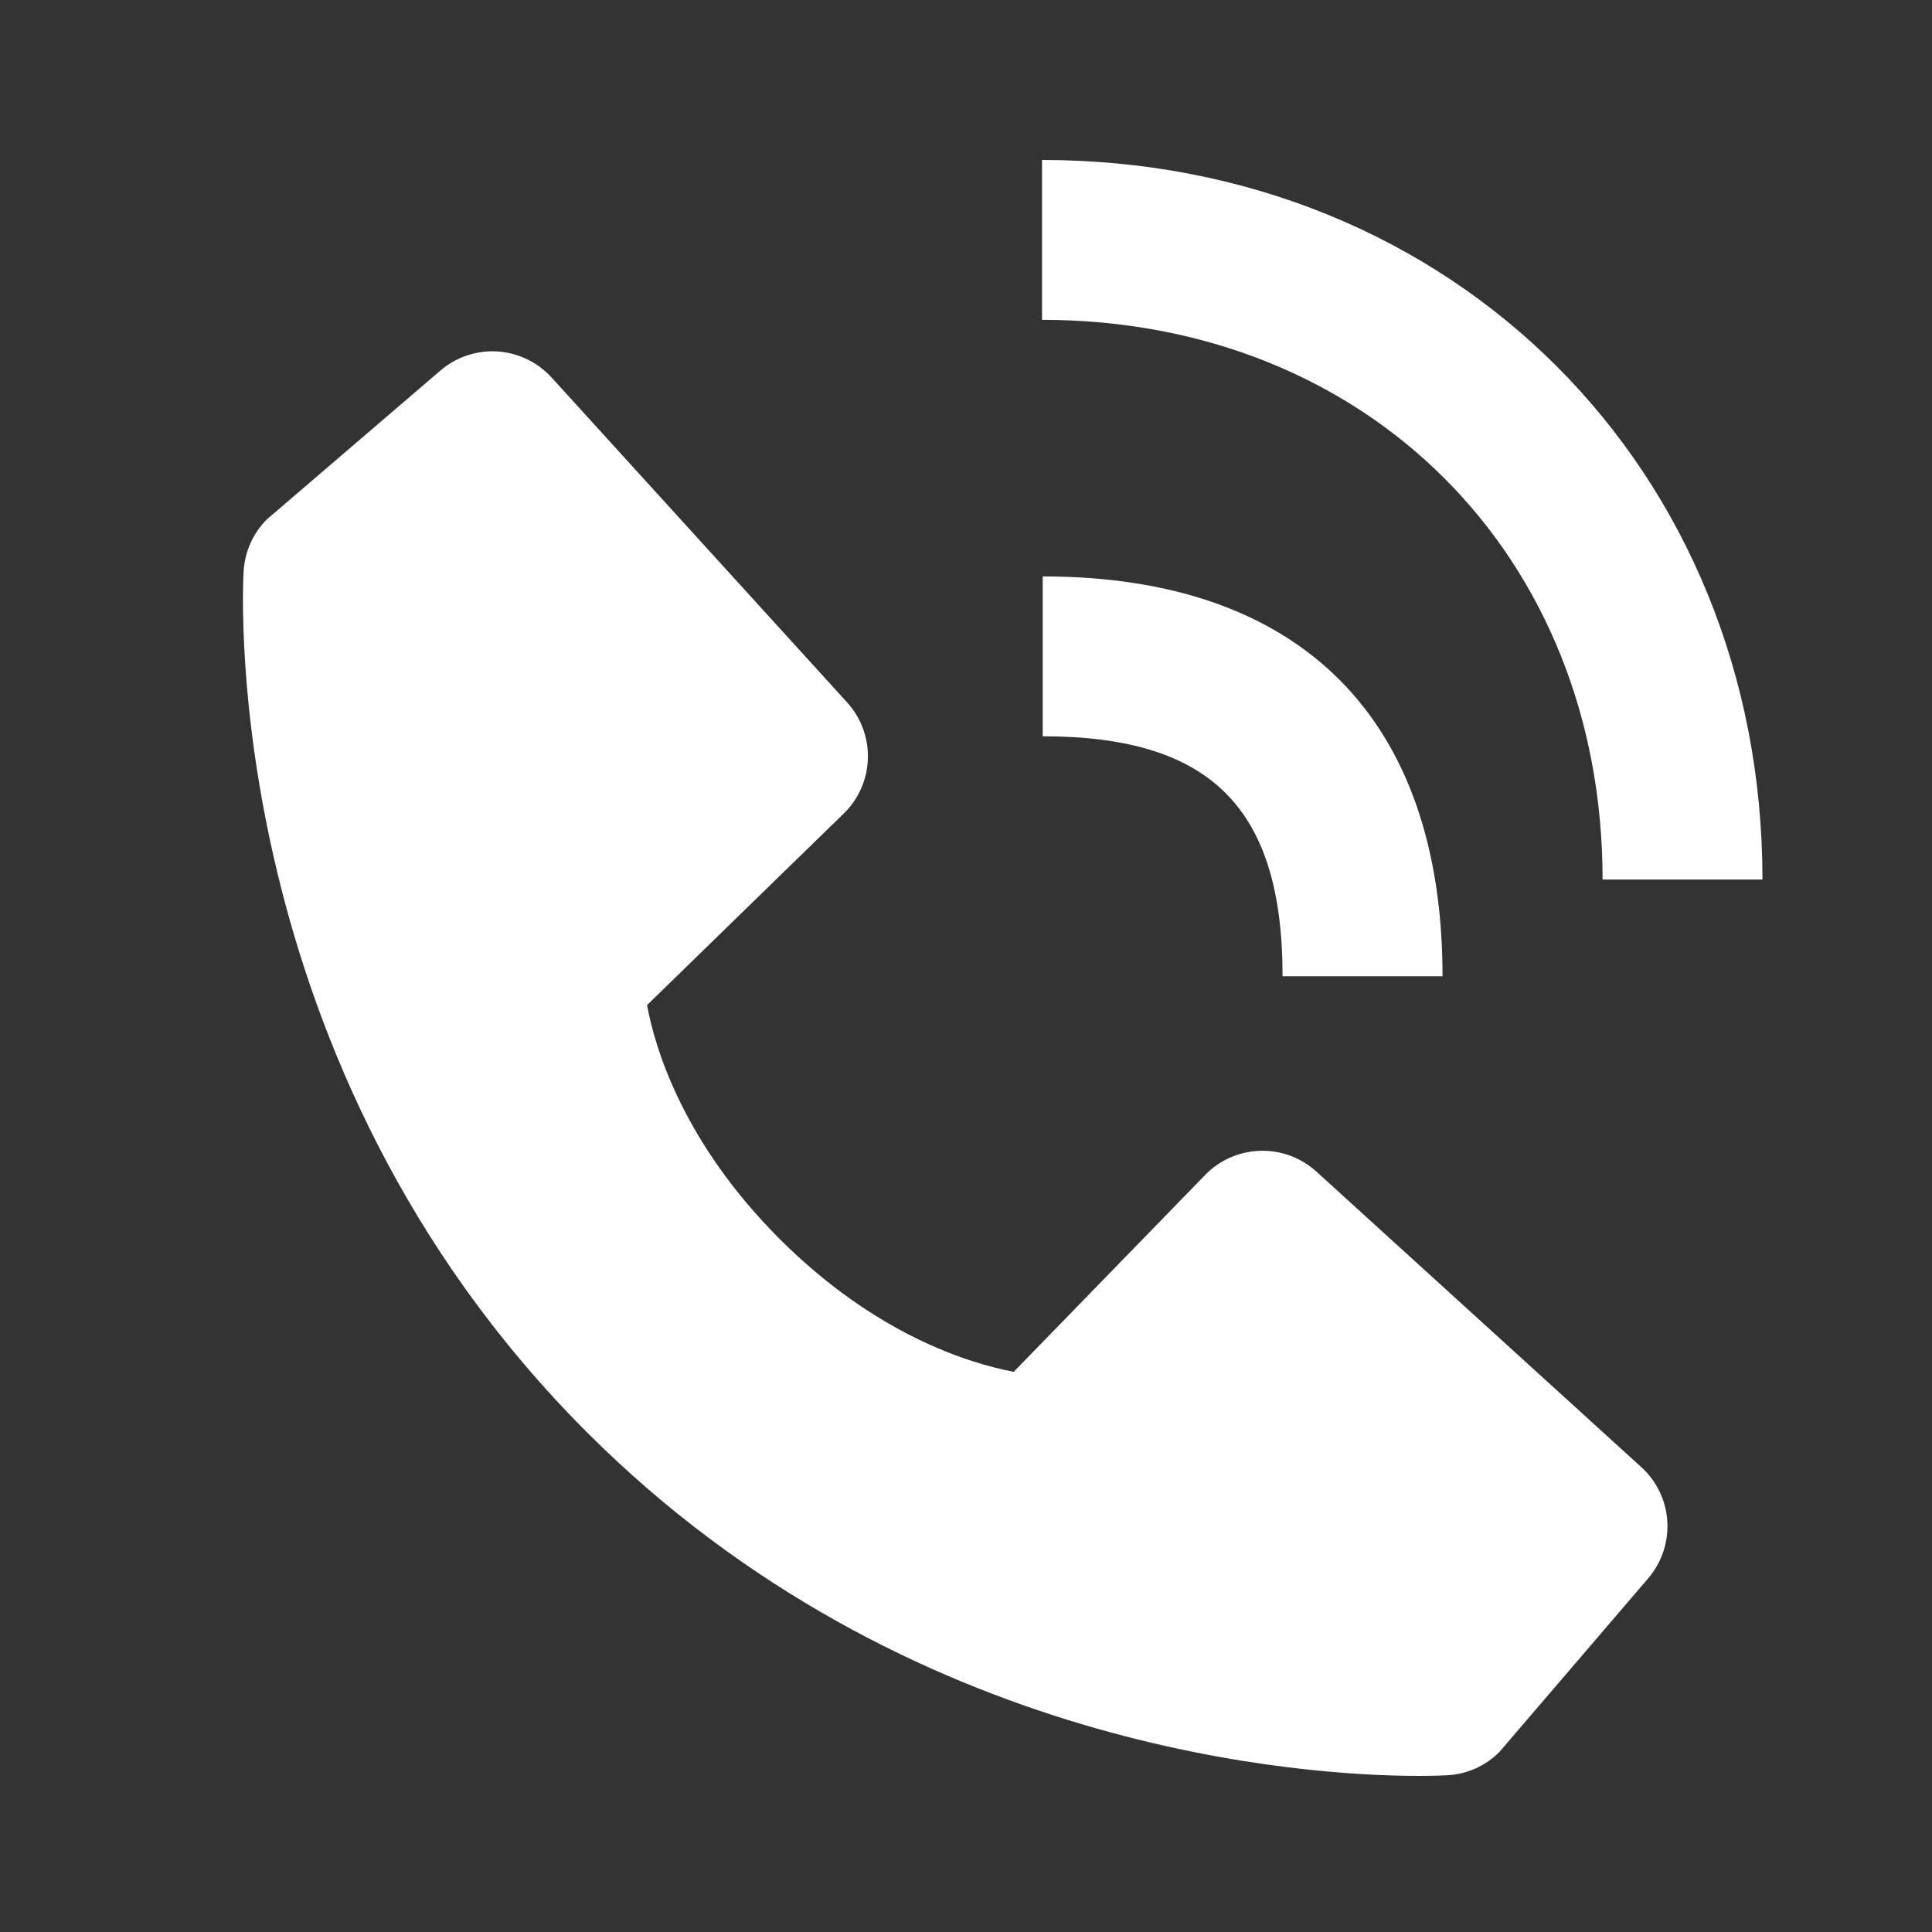
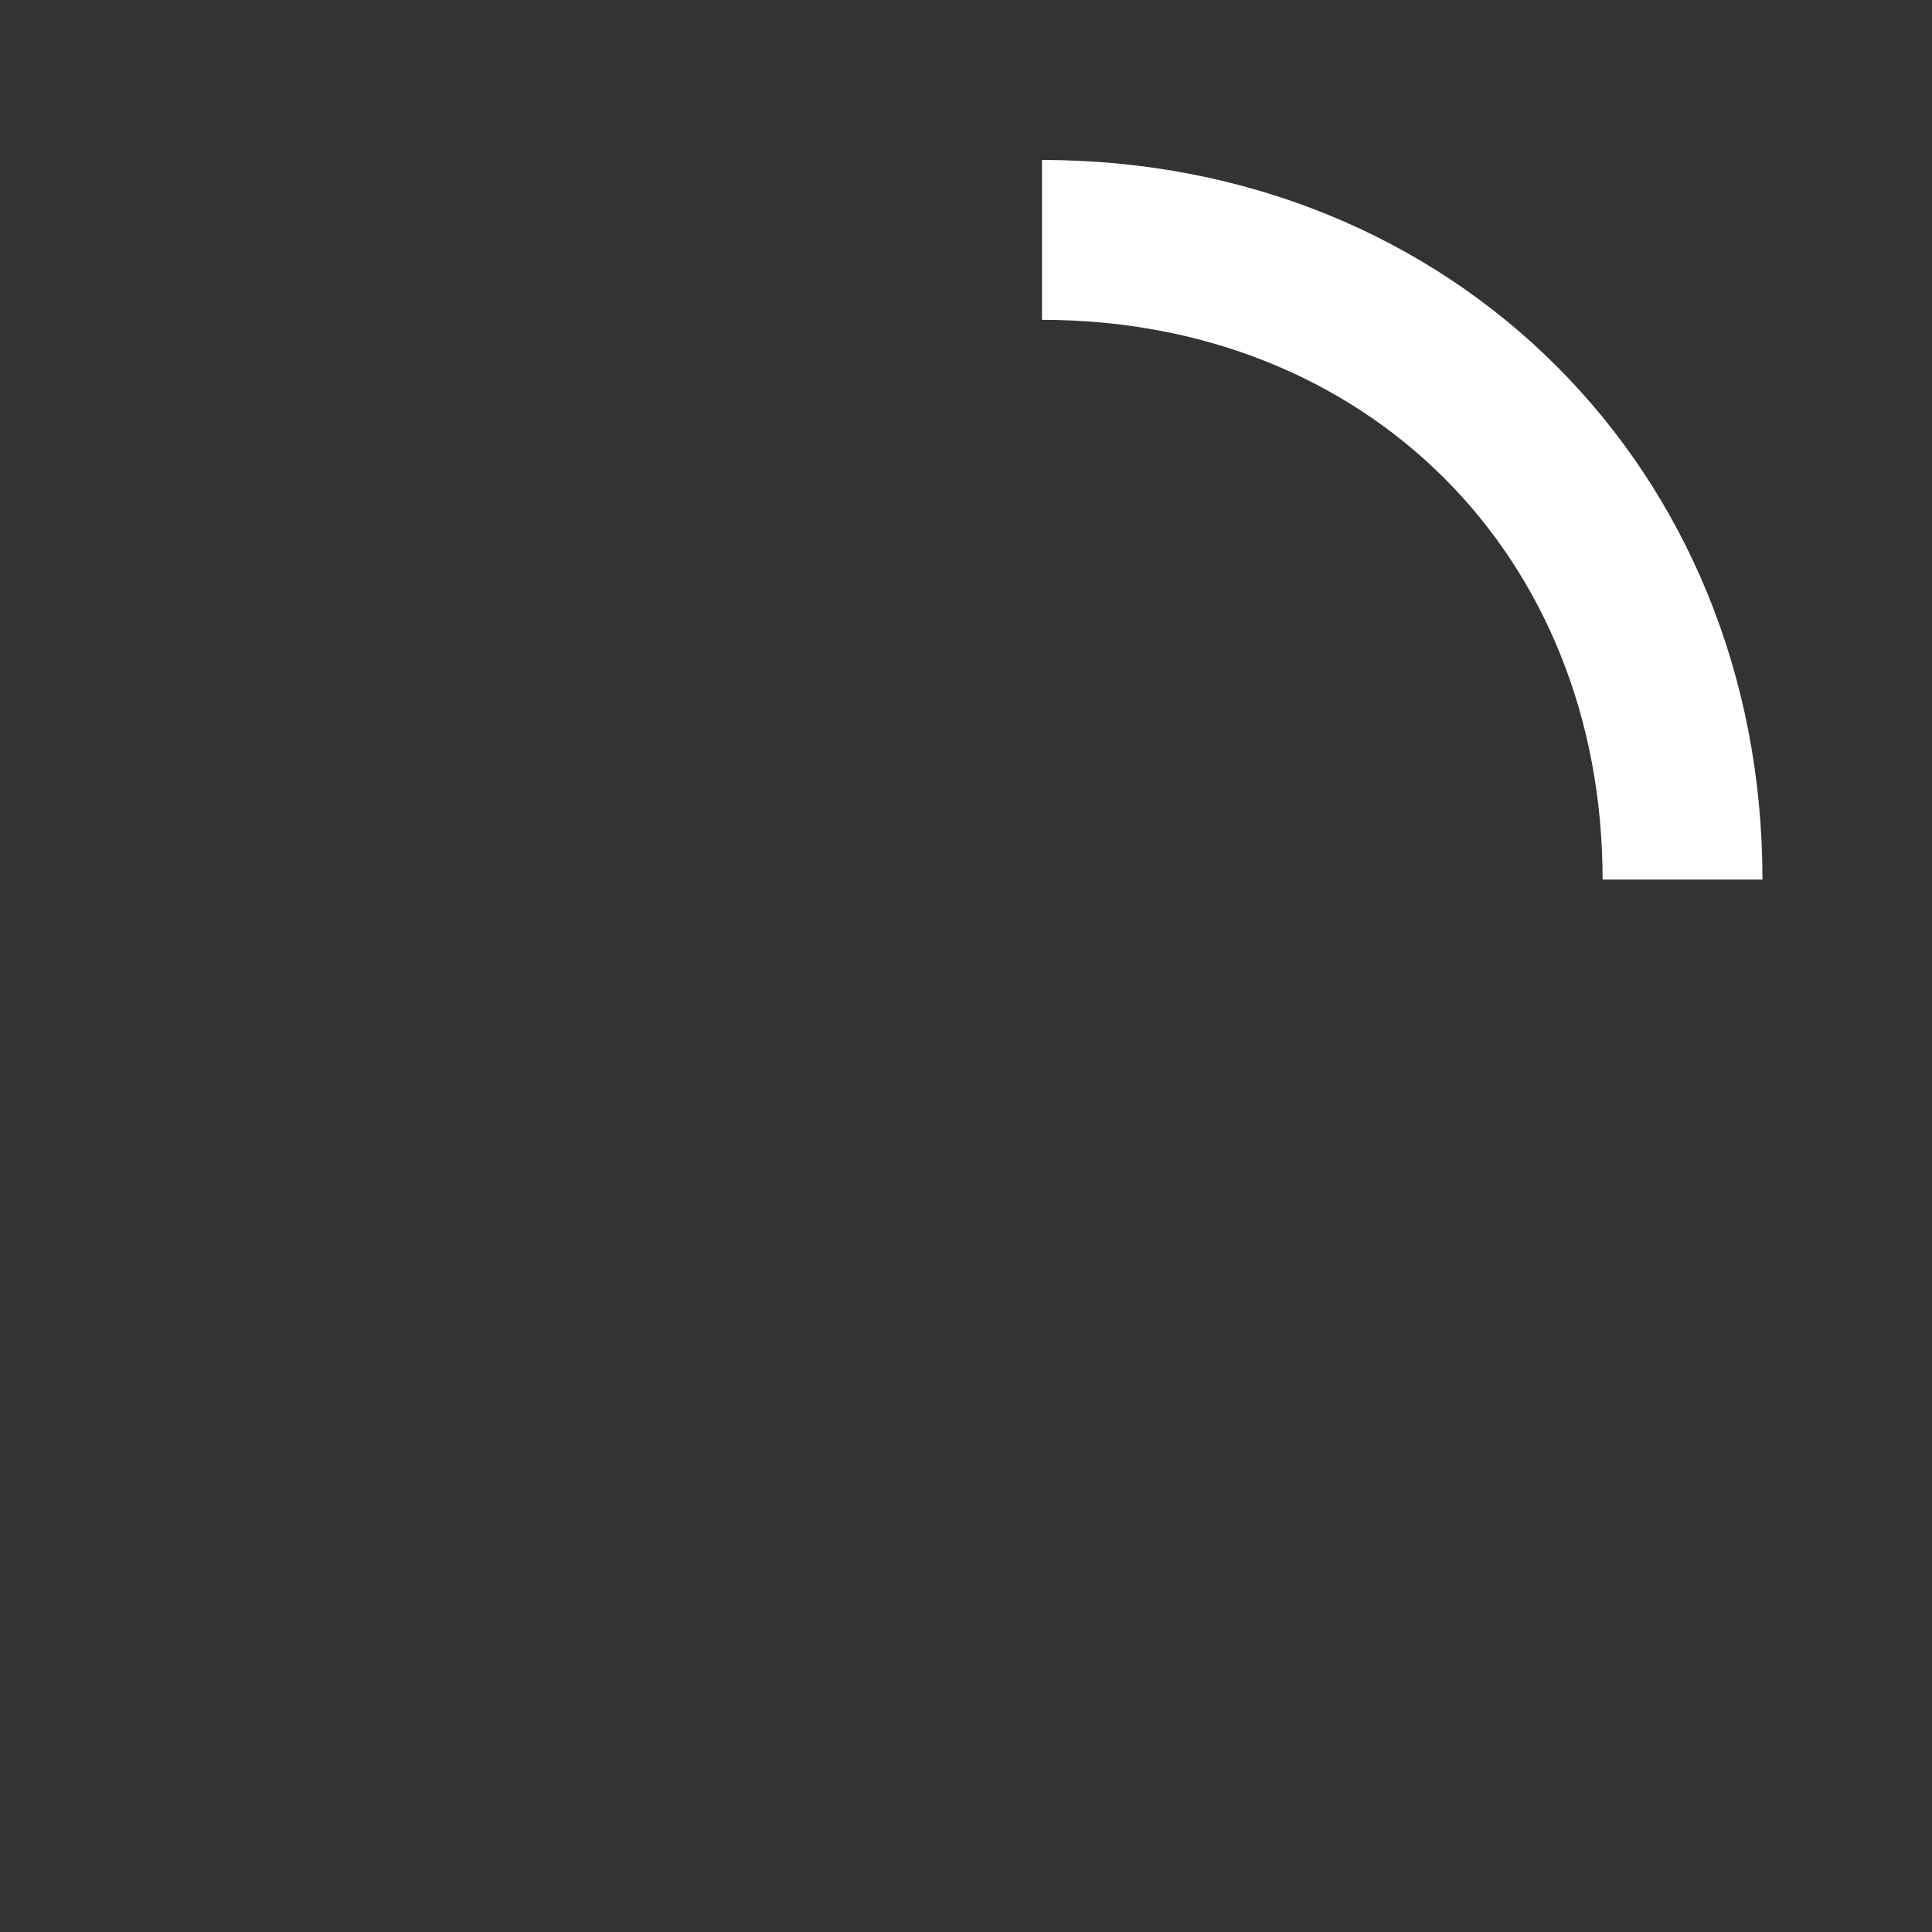
<svg xmlns="http://www.w3.org/2000/svg" width="20" height="20" viewBox="0 0 20 20" fill="none">
  <rect x="0" y="0" width="20" height="20" fill="#333333" stroke="none" />
  <path d="M16.59 9.105H18.245C18.245 4.858 15.04 1.656 10.787 1.656V3.311C14.15 3.311 16.59 5.747 16.59 9.105Z" fill="white" />
-   <path d="M10.794 7.622C12.535 7.622 13.277 8.365 13.277 10.106H14.933C14.933 7.436 13.463 5.967 10.794 5.967V7.622ZM13.627 12.128C13.467 11.983 13.258 11.906 13.044 11.913C12.829 11.92 12.625 12.009 12.475 12.164L10.494 14.201C10.017 14.11 9.059 13.811 8.072 12.827C7.085 11.839 6.786 10.878 6.698 10.405L8.733 8.423C8.888 8.273 8.978 8.069 8.984 7.854C8.991 7.639 8.914 7.43 8.769 7.271L5.71 3.908C5.565 3.749 5.364 3.652 5.149 3.638C4.934 3.625 4.722 3.696 4.559 3.836L2.763 5.376C2.619 5.52 2.534 5.711 2.522 5.914C2.51 6.121 2.273 11.023 6.075 14.826C9.391 18.141 13.545 18.384 14.689 18.384C14.856 18.384 14.958 18.379 14.986 18.377C15.188 18.366 15.379 18.28 15.522 18.136L17.062 16.339C17.202 16.175 17.273 15.964 17.26 15.749C17.247 15.534 17.15 15.332 16.991 15.188L13.627 12.128Z" fill="white" />
</svg>